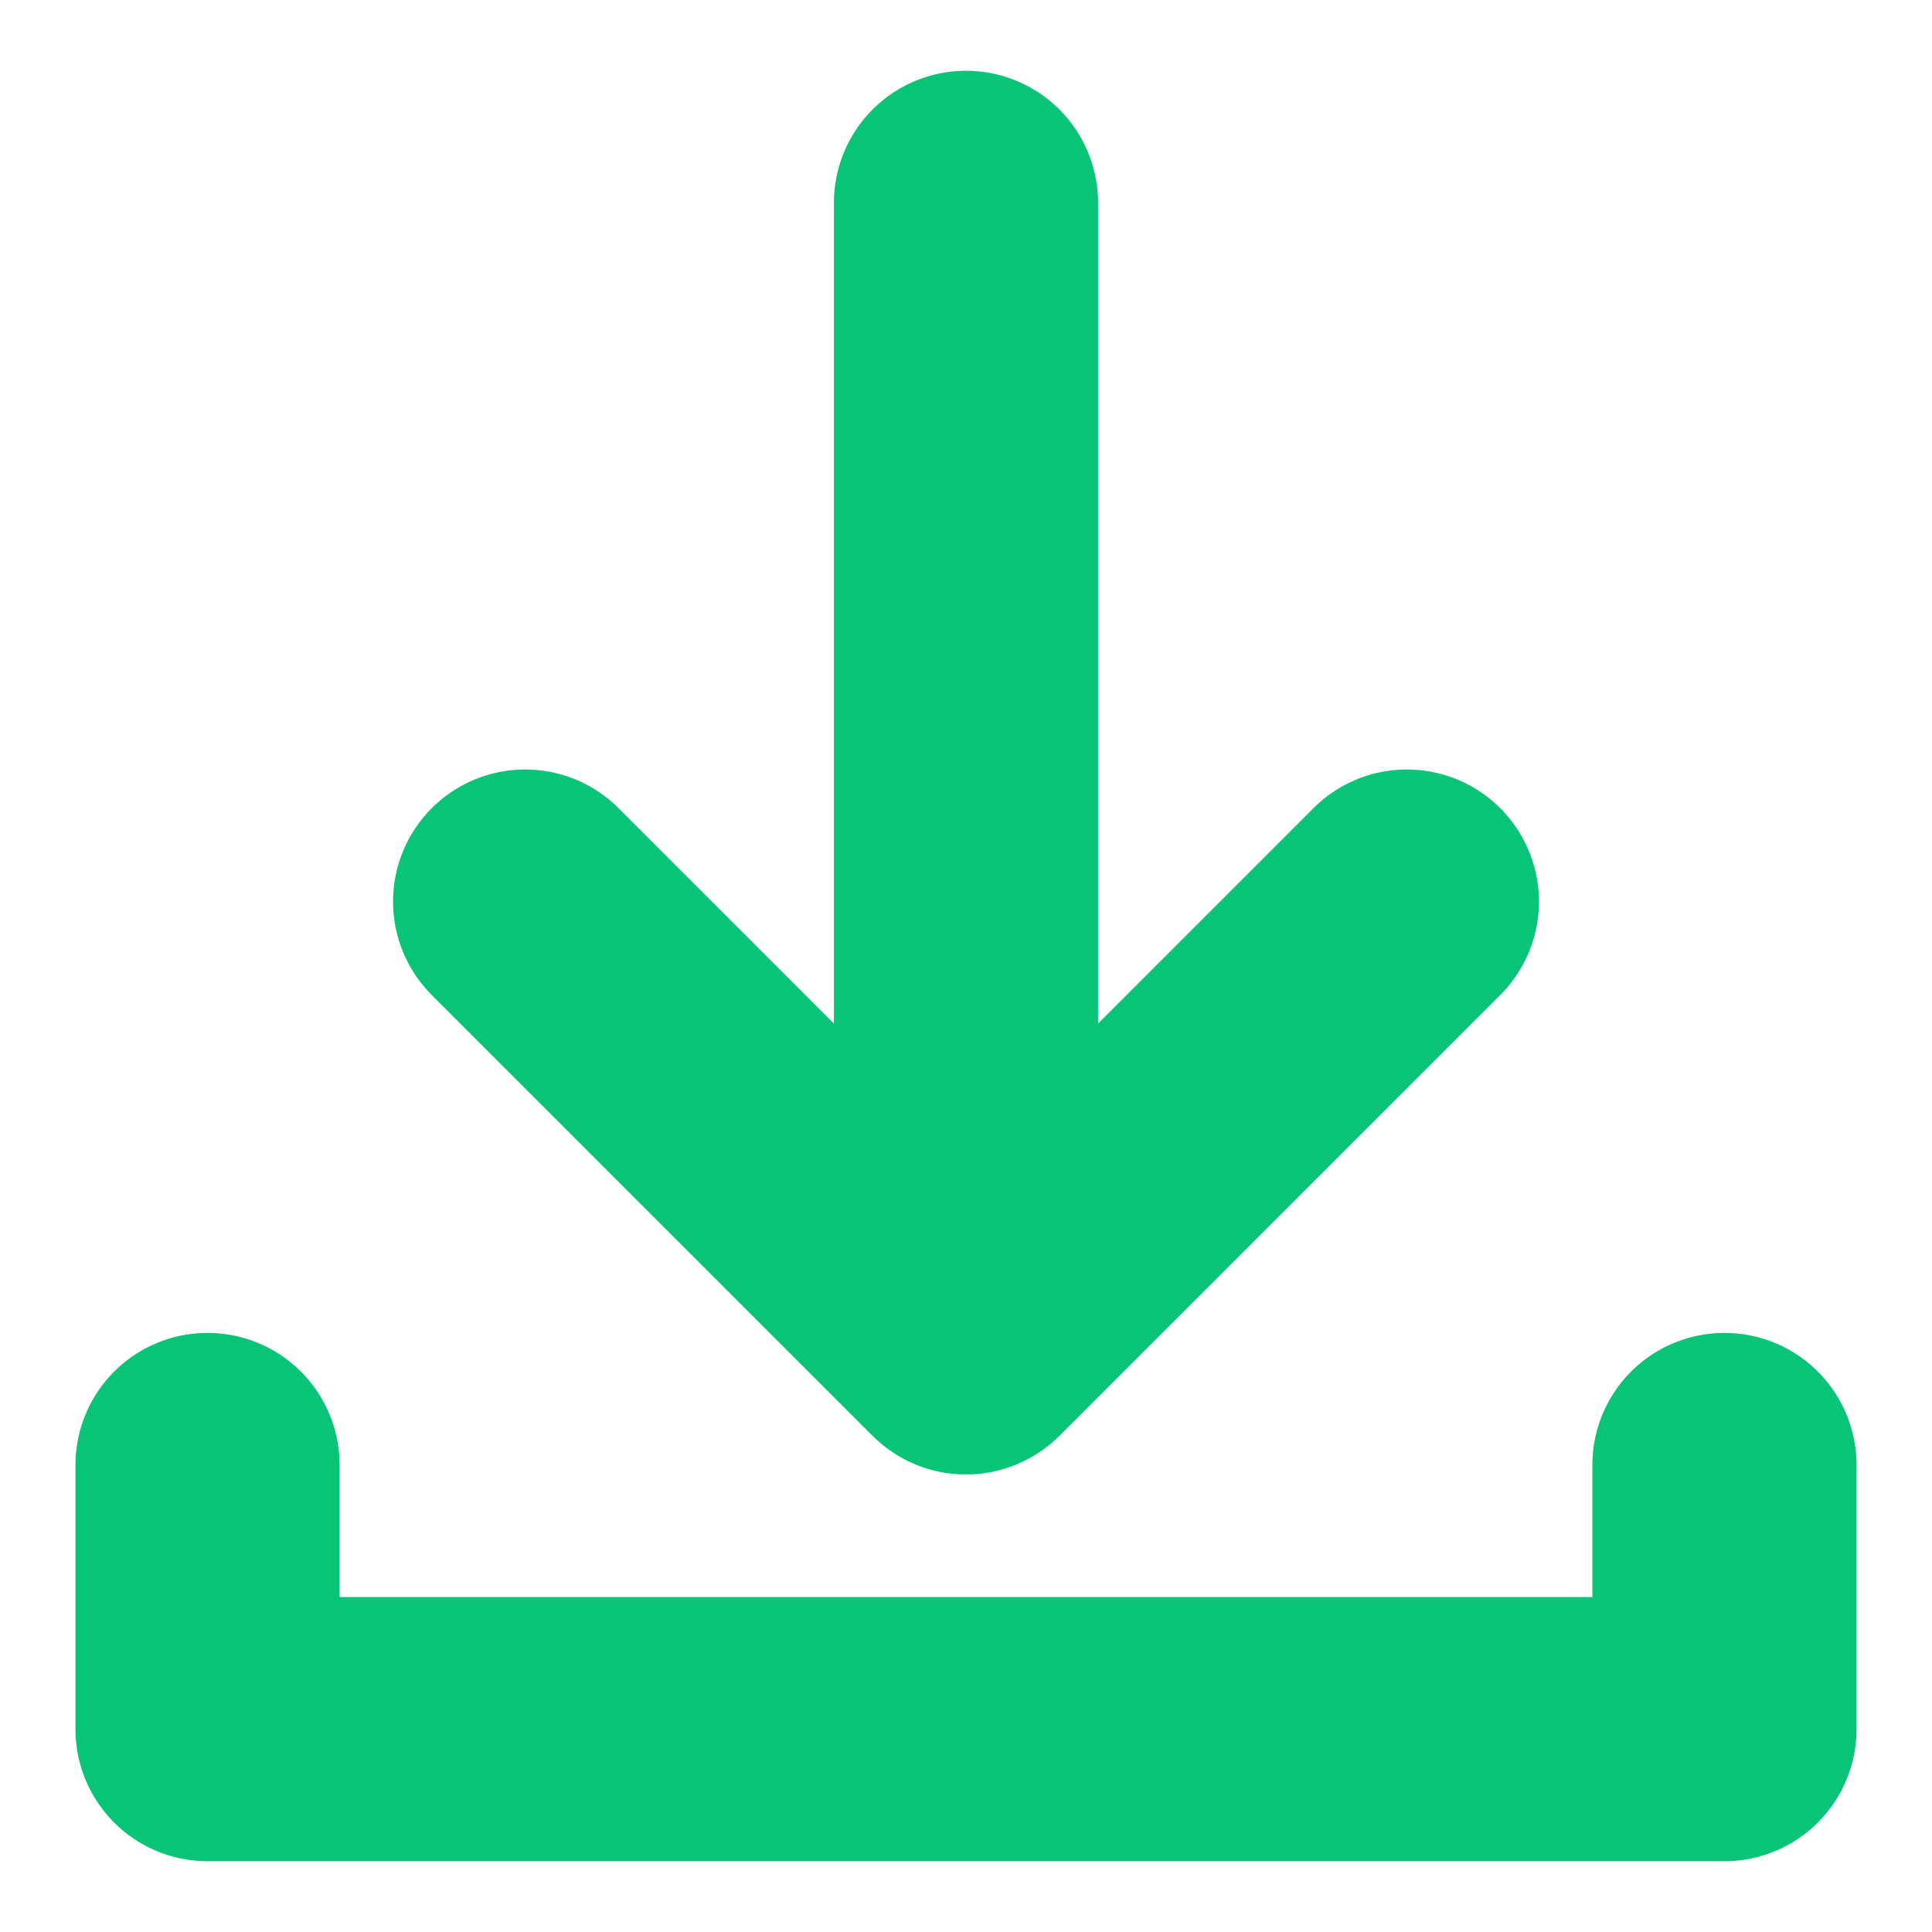
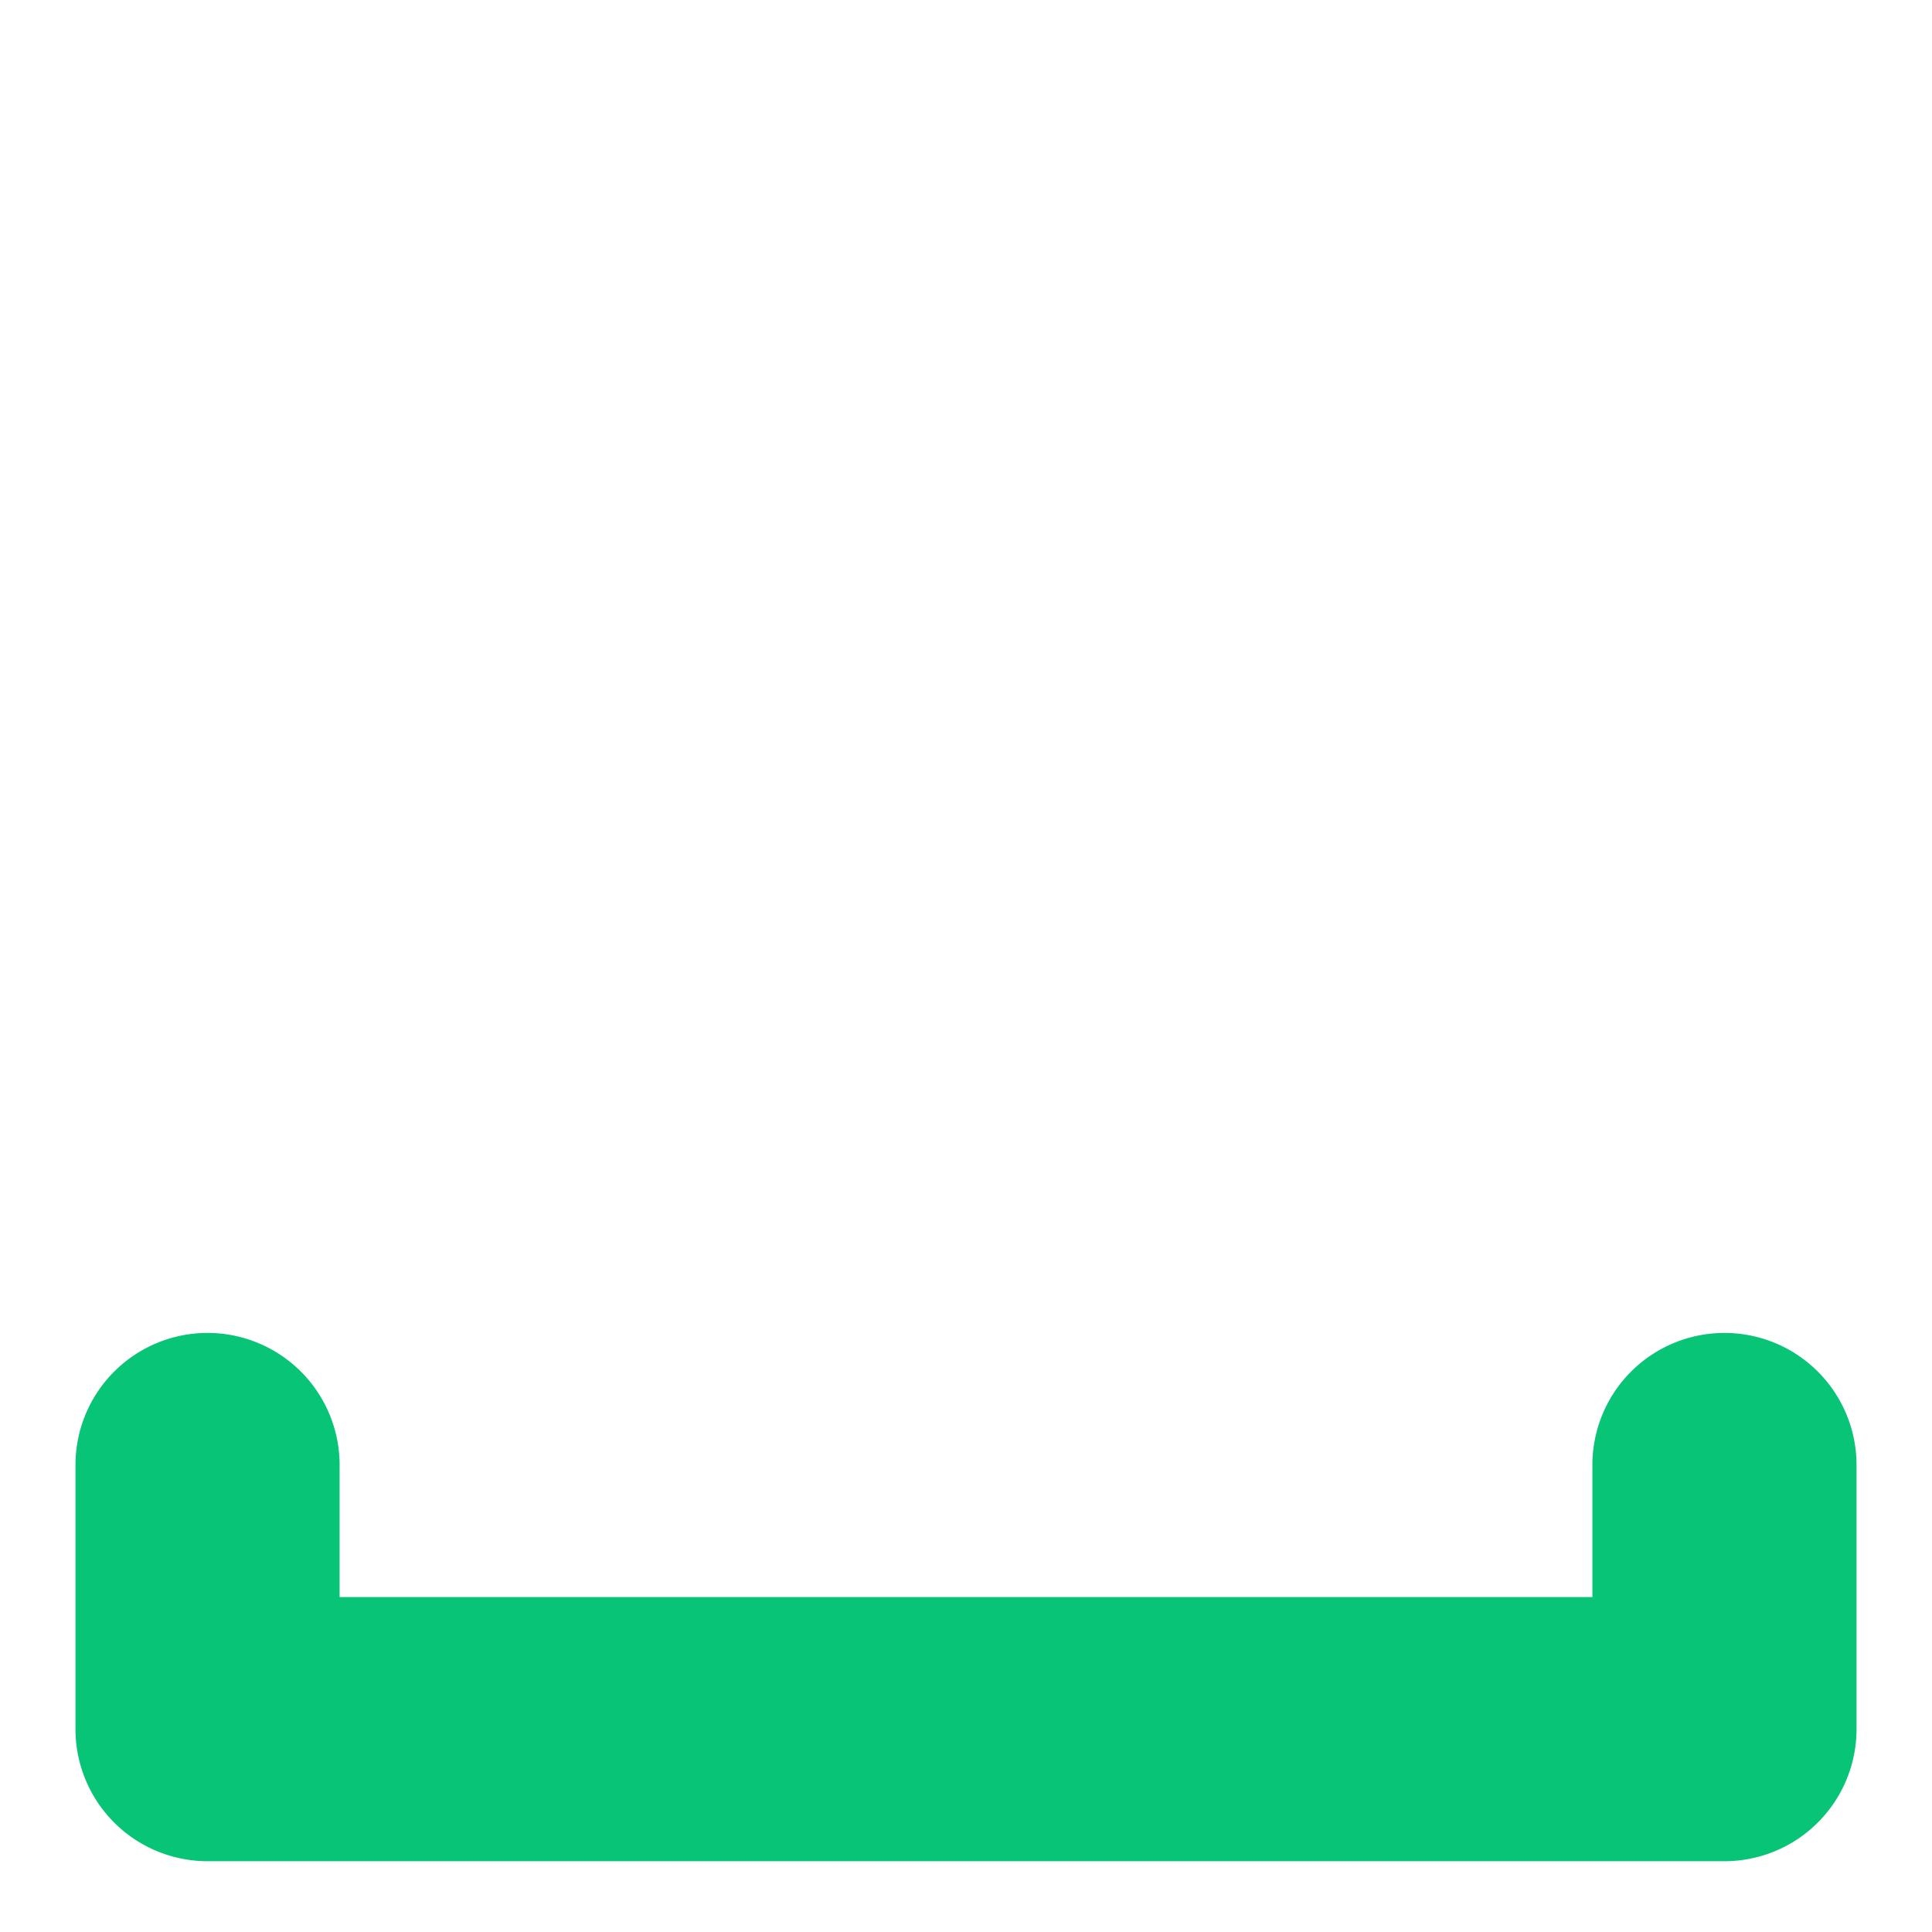
<svg xmlns="http://www.w3.org/2000/svg" viewBox="0 0 512 512">
  <defs>
    <style>.cls-1{fill:#08c476;}</style>
  </defs>
  <g id="Download">
-     <path class="cls-1" d="M231.25,380.51c.41.41.83.81,1.26,1.19.2.18.4.36.61.53l.68.59c.27.22.54.42.81.63l.53.41c.3.23.6.44.91.65.16.11.32.23.48.33.31.22.63.42.95.62l.49.3c.31.19.63.37.95.55l.55.3c.3.16.6.32.91.47l.63.31c.28.14.56.26.85.38s.49.23.75.33l.75.3.87.33.67.22,1,.32.59.17c.35.1.71.2,1.07.28l.55.13,1.12.25.56.1,1.11.18.66.09c.34,0,.68.09,1,.12l.87.07.83.06c.56,0,1.12,0,1.69,0H256c.57,0,1.13,0,1.69,0l.83-.06.87-.07c.35,0,.69-.08,1-.12l.66-.09,1.11-.18.56-.1,1.12-.25.55-.13c.36-.08.72-.18,1.07-.28l.59-.17,1-.32.67-.22.87-.33.75-.3c.26-.1.51-.22.75-.33s.57-.24.85-.38l.63-.31c.31-.15.61-.31.91-.47l.55-.3c.32-.18.64-.36.95-.55l.49-.3c.32-.2.64-.4,1-.62l.48-.33c.31-.21.61-.42.91-.65l.53-.41c.27-.21.54-.41.81-.63l.68-.59c.21-.17.41-.35.61-.53.43-.38.85-.78,1.26-1.19L397.58,263.68a35,35,0,0,0,0-49.5h0a35,35,0,0,0-49.5,0L291,271.26V53.76a35,35,0,0,0-35-35h0a35,35,0,0,0-35,35v217.5l-57.08-57.08a35,35,0,0,0-49.5,0h0a35,35,0,0,0,0,49.5Z" />
    <path class="cls-1" d="M457,353.24h0a35,35,0,0,0-35,35v35H90v-35a35,35,0,0,0-35-35h0a35,35,0,0,0-35,35v70a35,35,0,0,0,35,35H457a35,35,0,0,0,35-35v-70A35,35,0,0,0,457,353.24Z" />
  </g>
</svg>